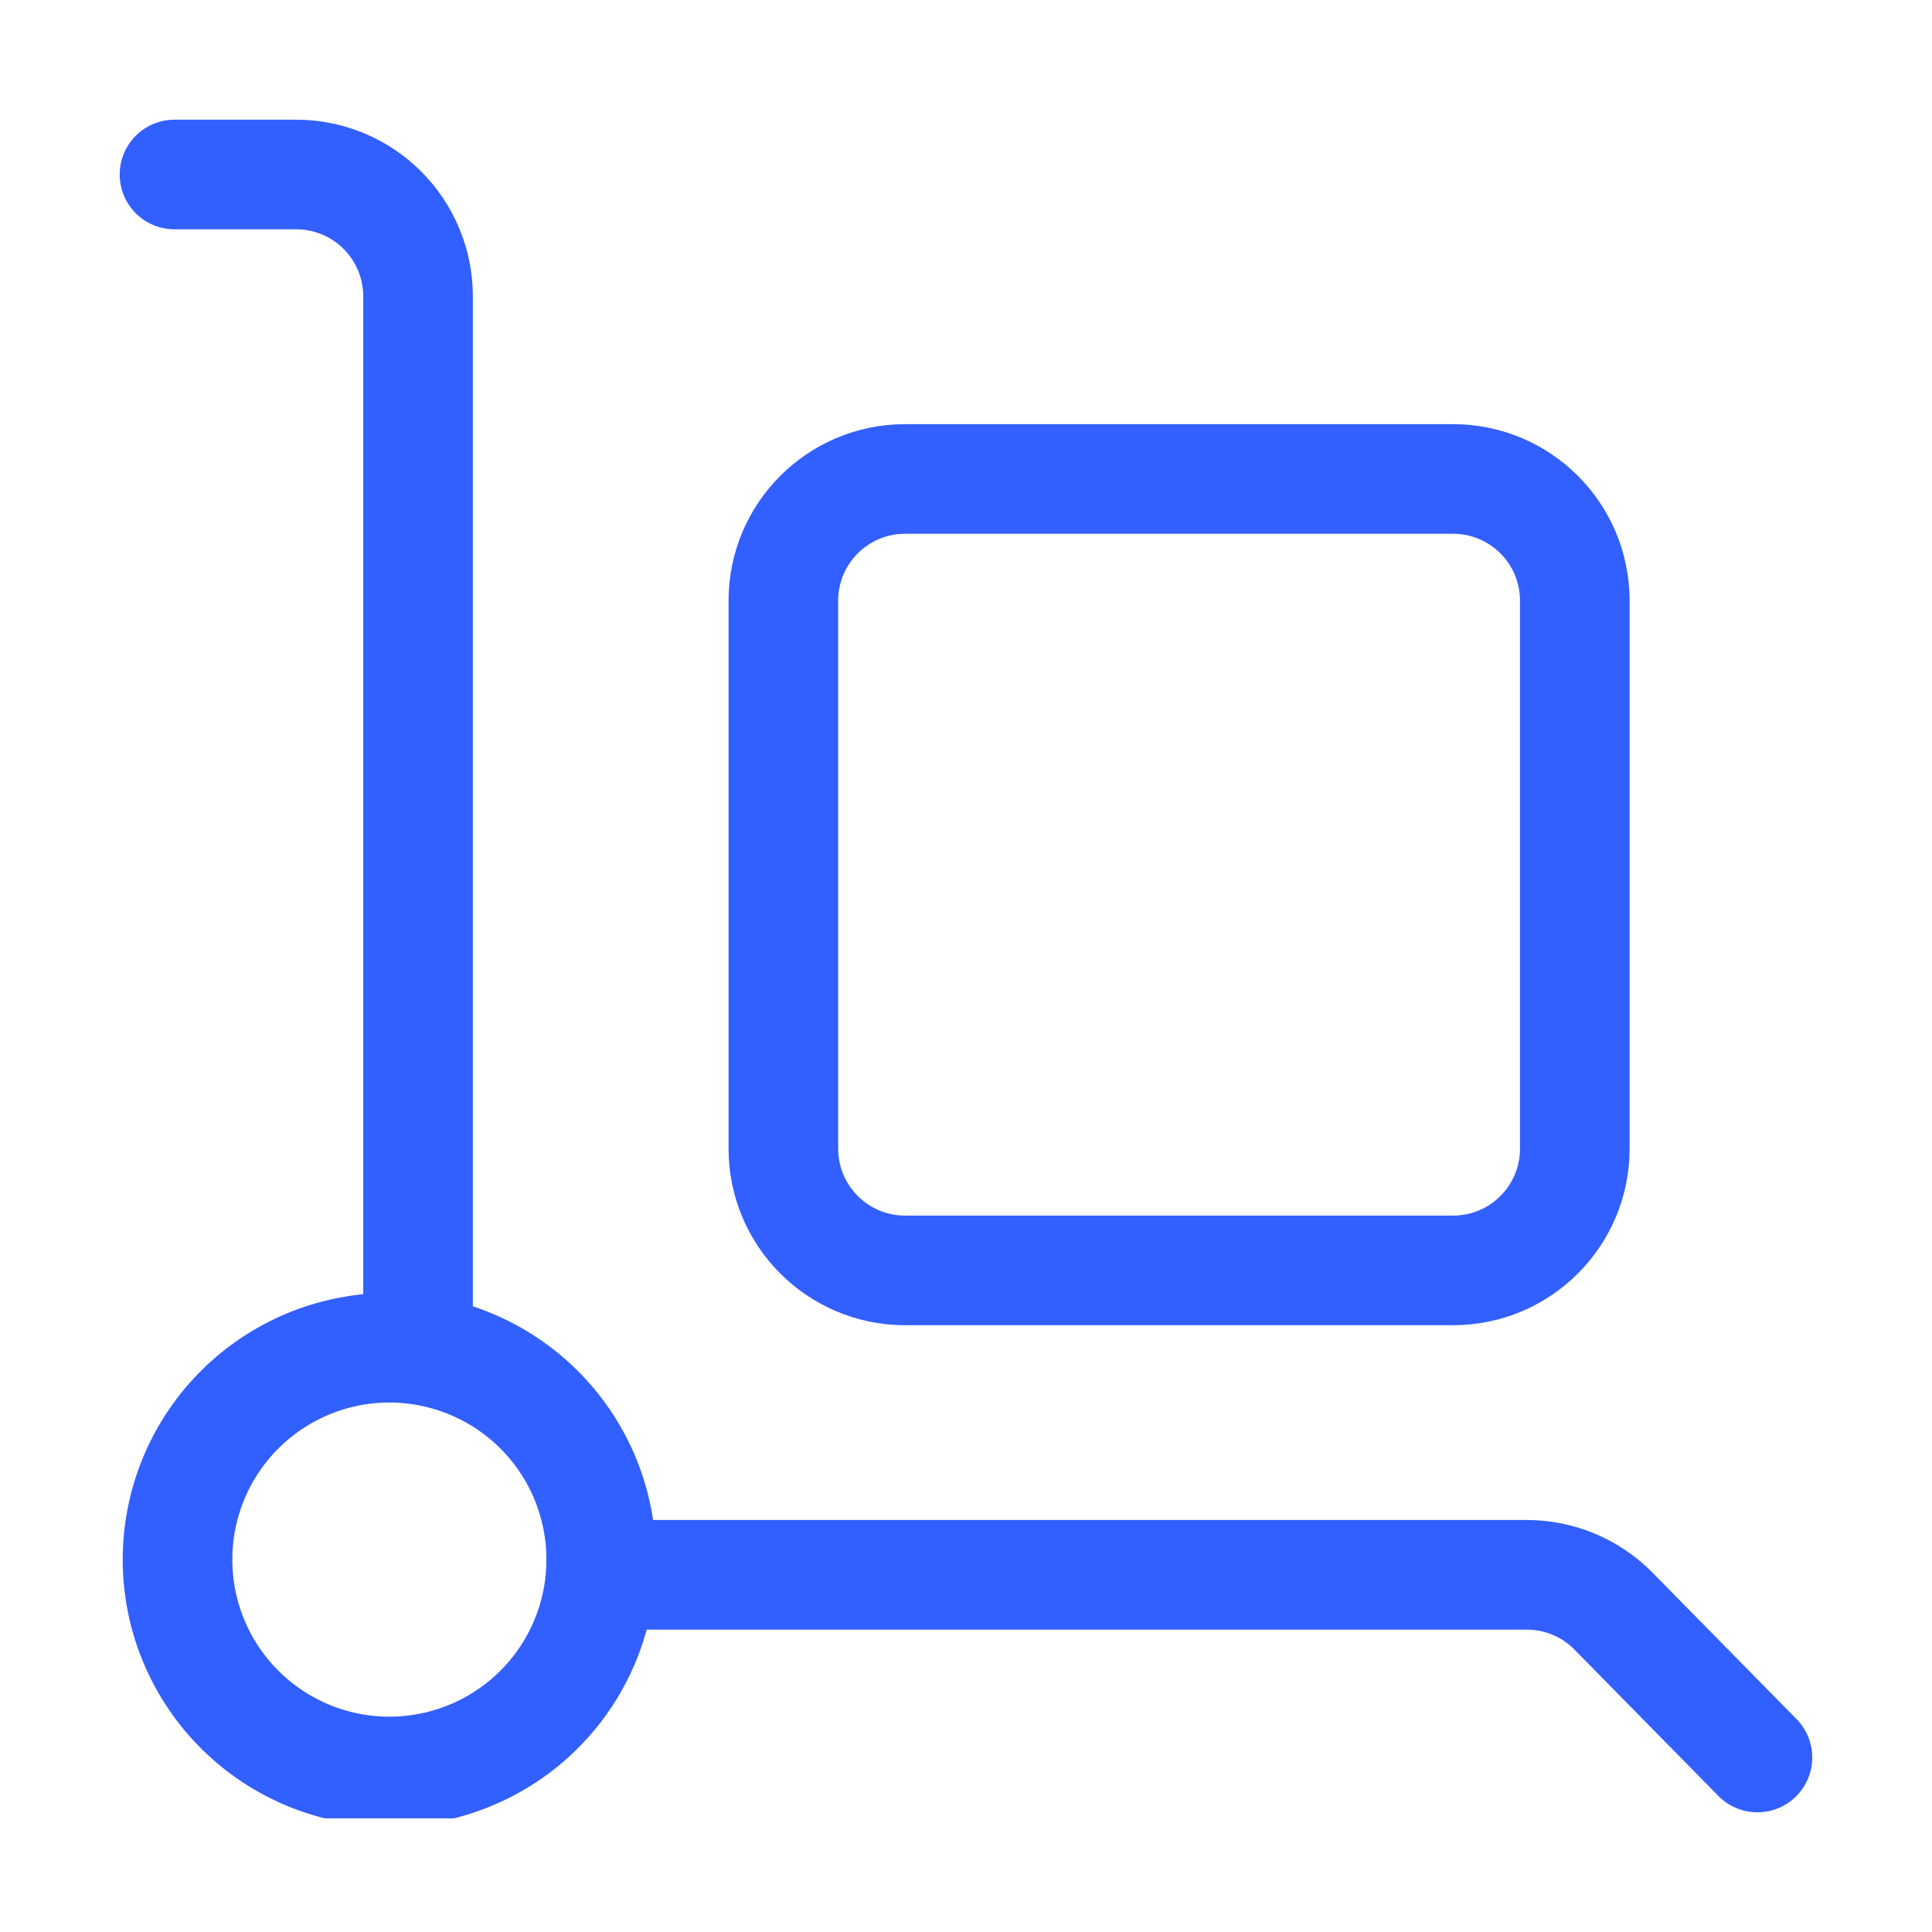
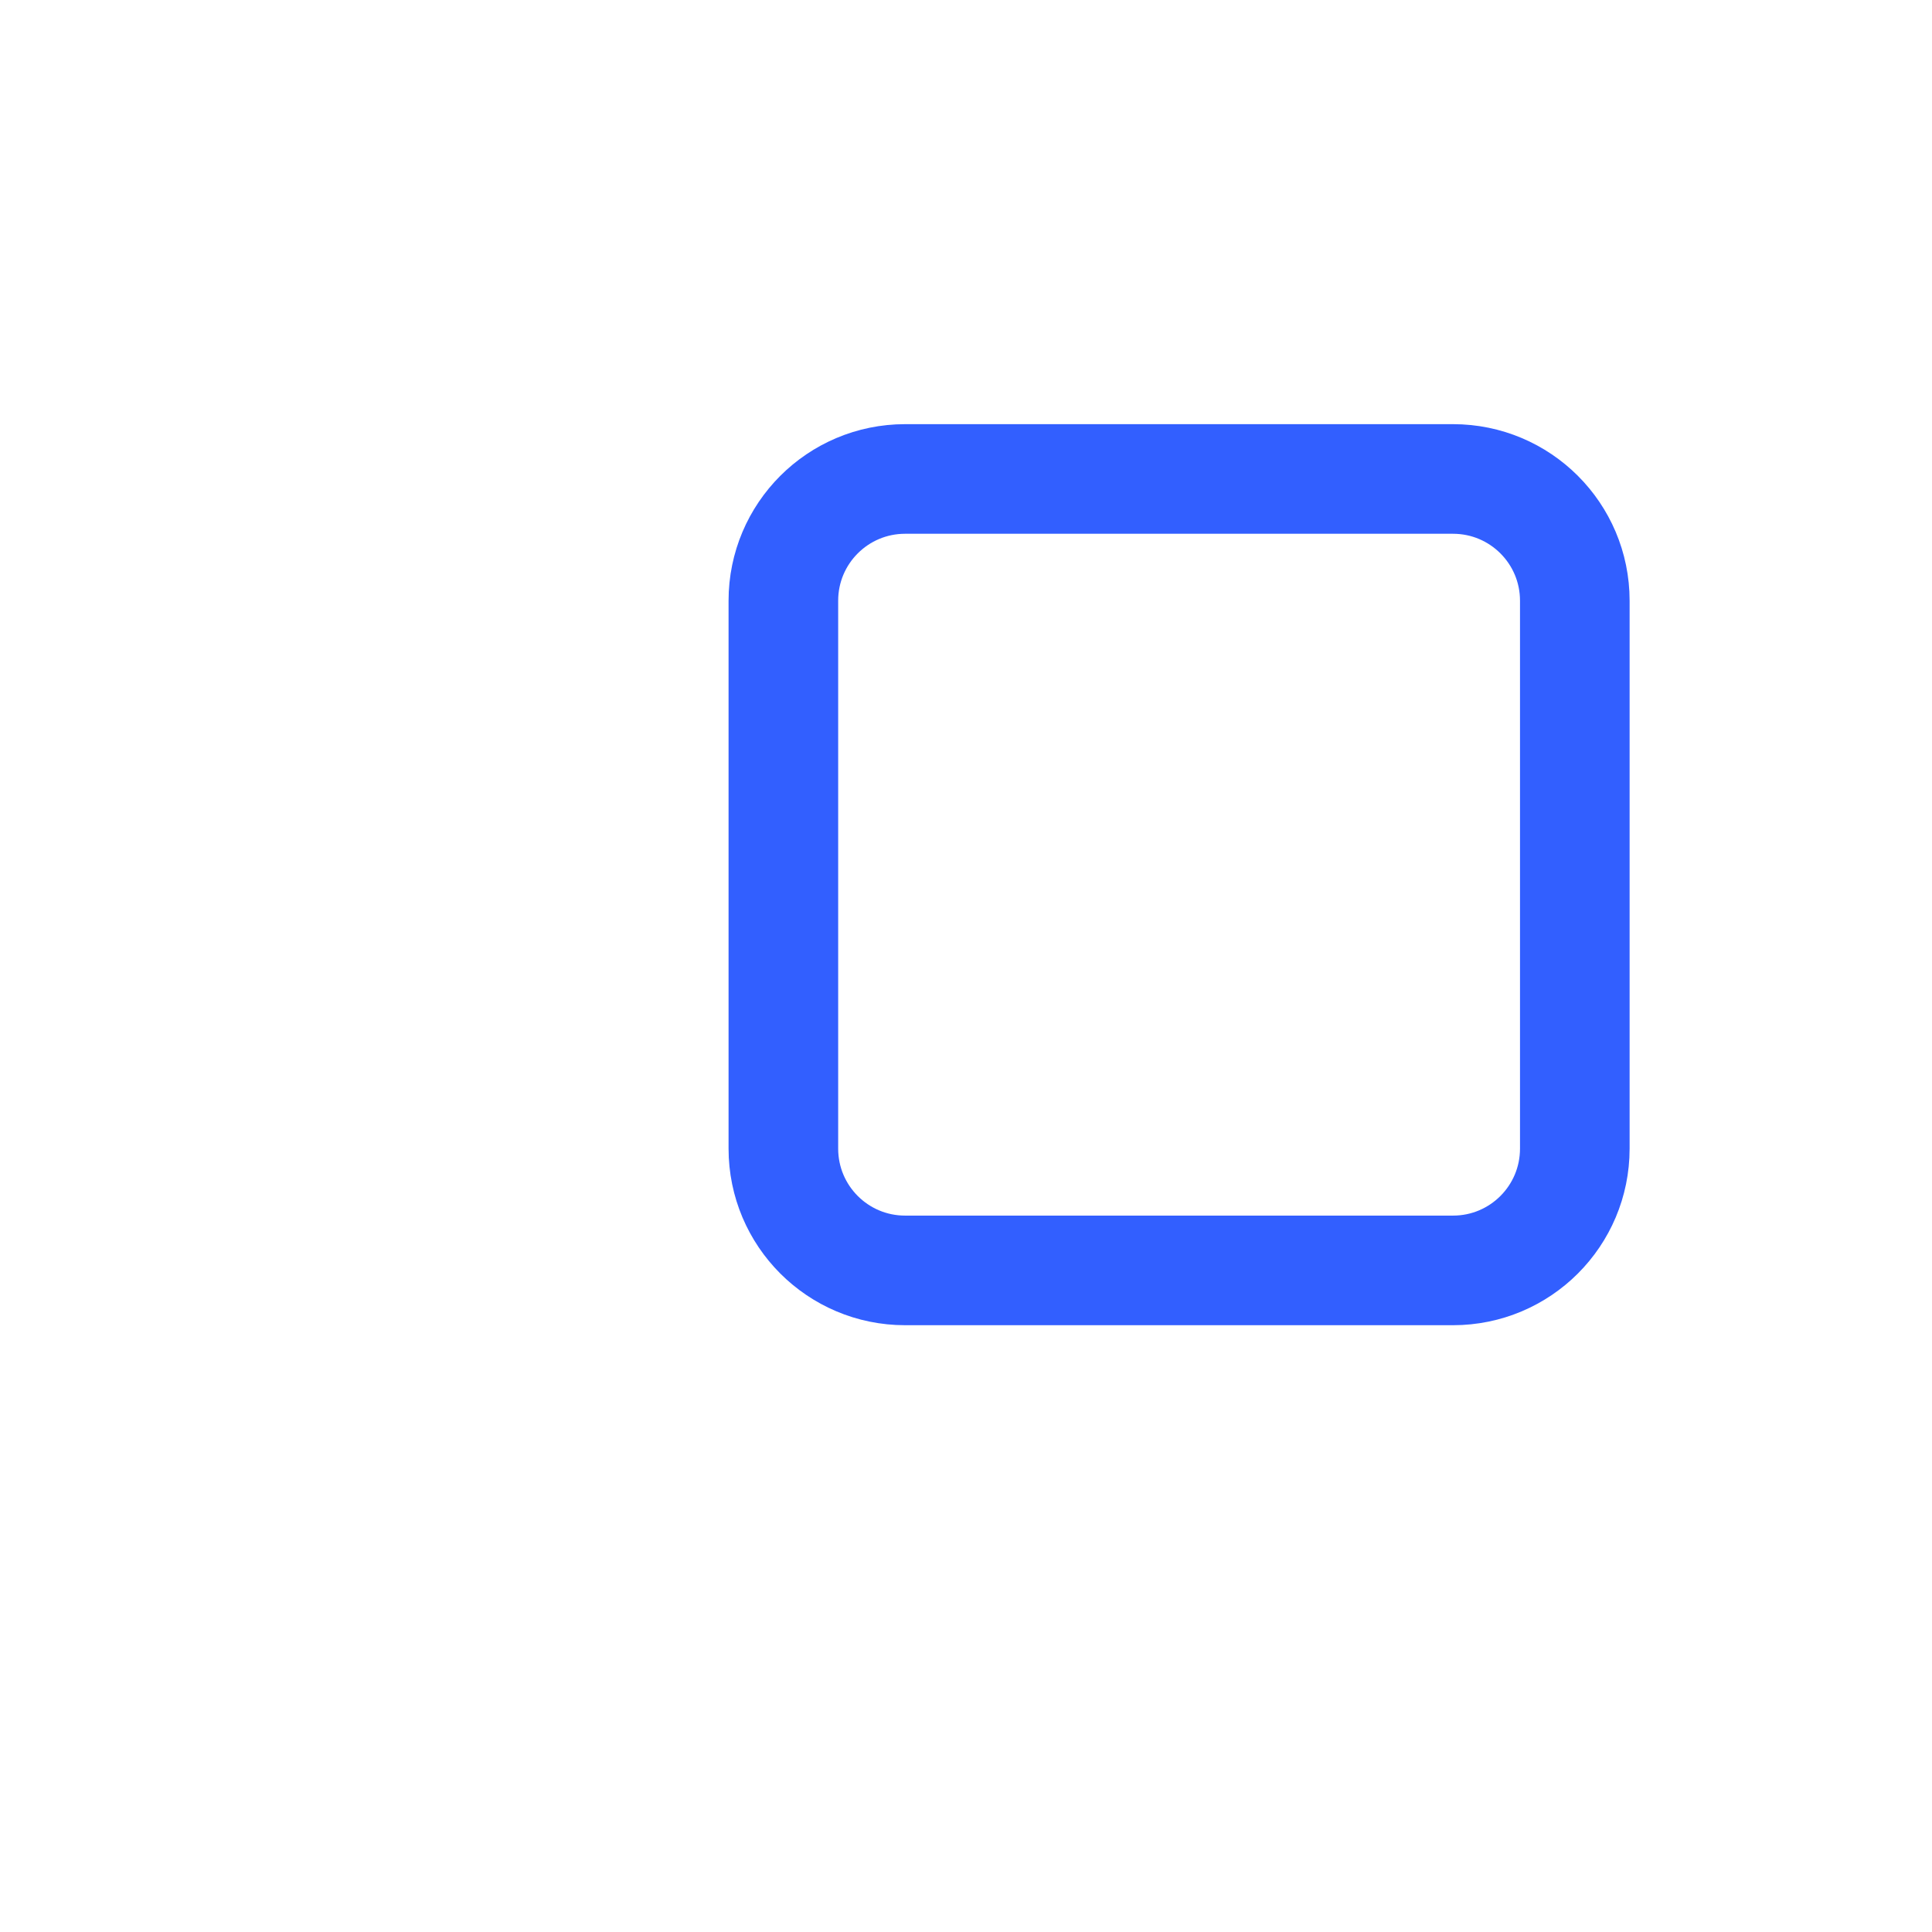
<svg xmlns="http://www.w3.org/2000/svg" width="34" height="34" viewBox="0 0 34 34" fill="none">
  <g clip-path="url(#clip0_130_10)">
    <path d="M25.571 8.429H15.928C14.745 8.429 13.786 9.388 13.786 10.571V20.214C13.786 21.398 14.745 22.357 15.928 22.357H25.571C26.755 22.357 27.714 21.398 27.714 20.214V10.571C27.714 9.388 26.755 8.429 25.571 8.429Z" stroke="#325FFF" stroke-width="1.929" stroke-linecap="round" stroke-linejoin="round" />
-     <path d="M10.571 27.714H26.878C27.441 27.717 27.979 27.94 28.378 28.336L30.928 30.929M10.571 27.714C10.582 27.536 10.582 27.357 10.571 27.179C10.502 26.215 10.062 25.317 9.343 24.672C8.624 24.027 7.683 23.686 6.718 23.72C5.753 23.755 4.839 24.163 4.169 24.858C3.498 25.553 3.124 26.481 3.124 27.446C3.124 28.412 3.498 29.34 4.169 30.035C4.839 30.73 5.753 31.138 6.718 31.173C7.683 31.207 8.624 30.866 9.343 30.221C10.062 29.576 10.502 28.677 10.571 27.714ZM3.071 3.071H5.214C5.782 3.071 6.328 3.297 6.729 3.699C7.131 4.101 7.357 4.646 7.357 5.214V23.429" stroke="#325FFF" stroke-width="1.929" stroke-linecap="round" stroke-linejoin="round" />
  </g>
  <defs>
    <clipPath id="clip0_130_10">
      <rect width="30" height="30" fill="white" transform="translate(2 2)" />
    </clipPath>
  </defs>
</svg>